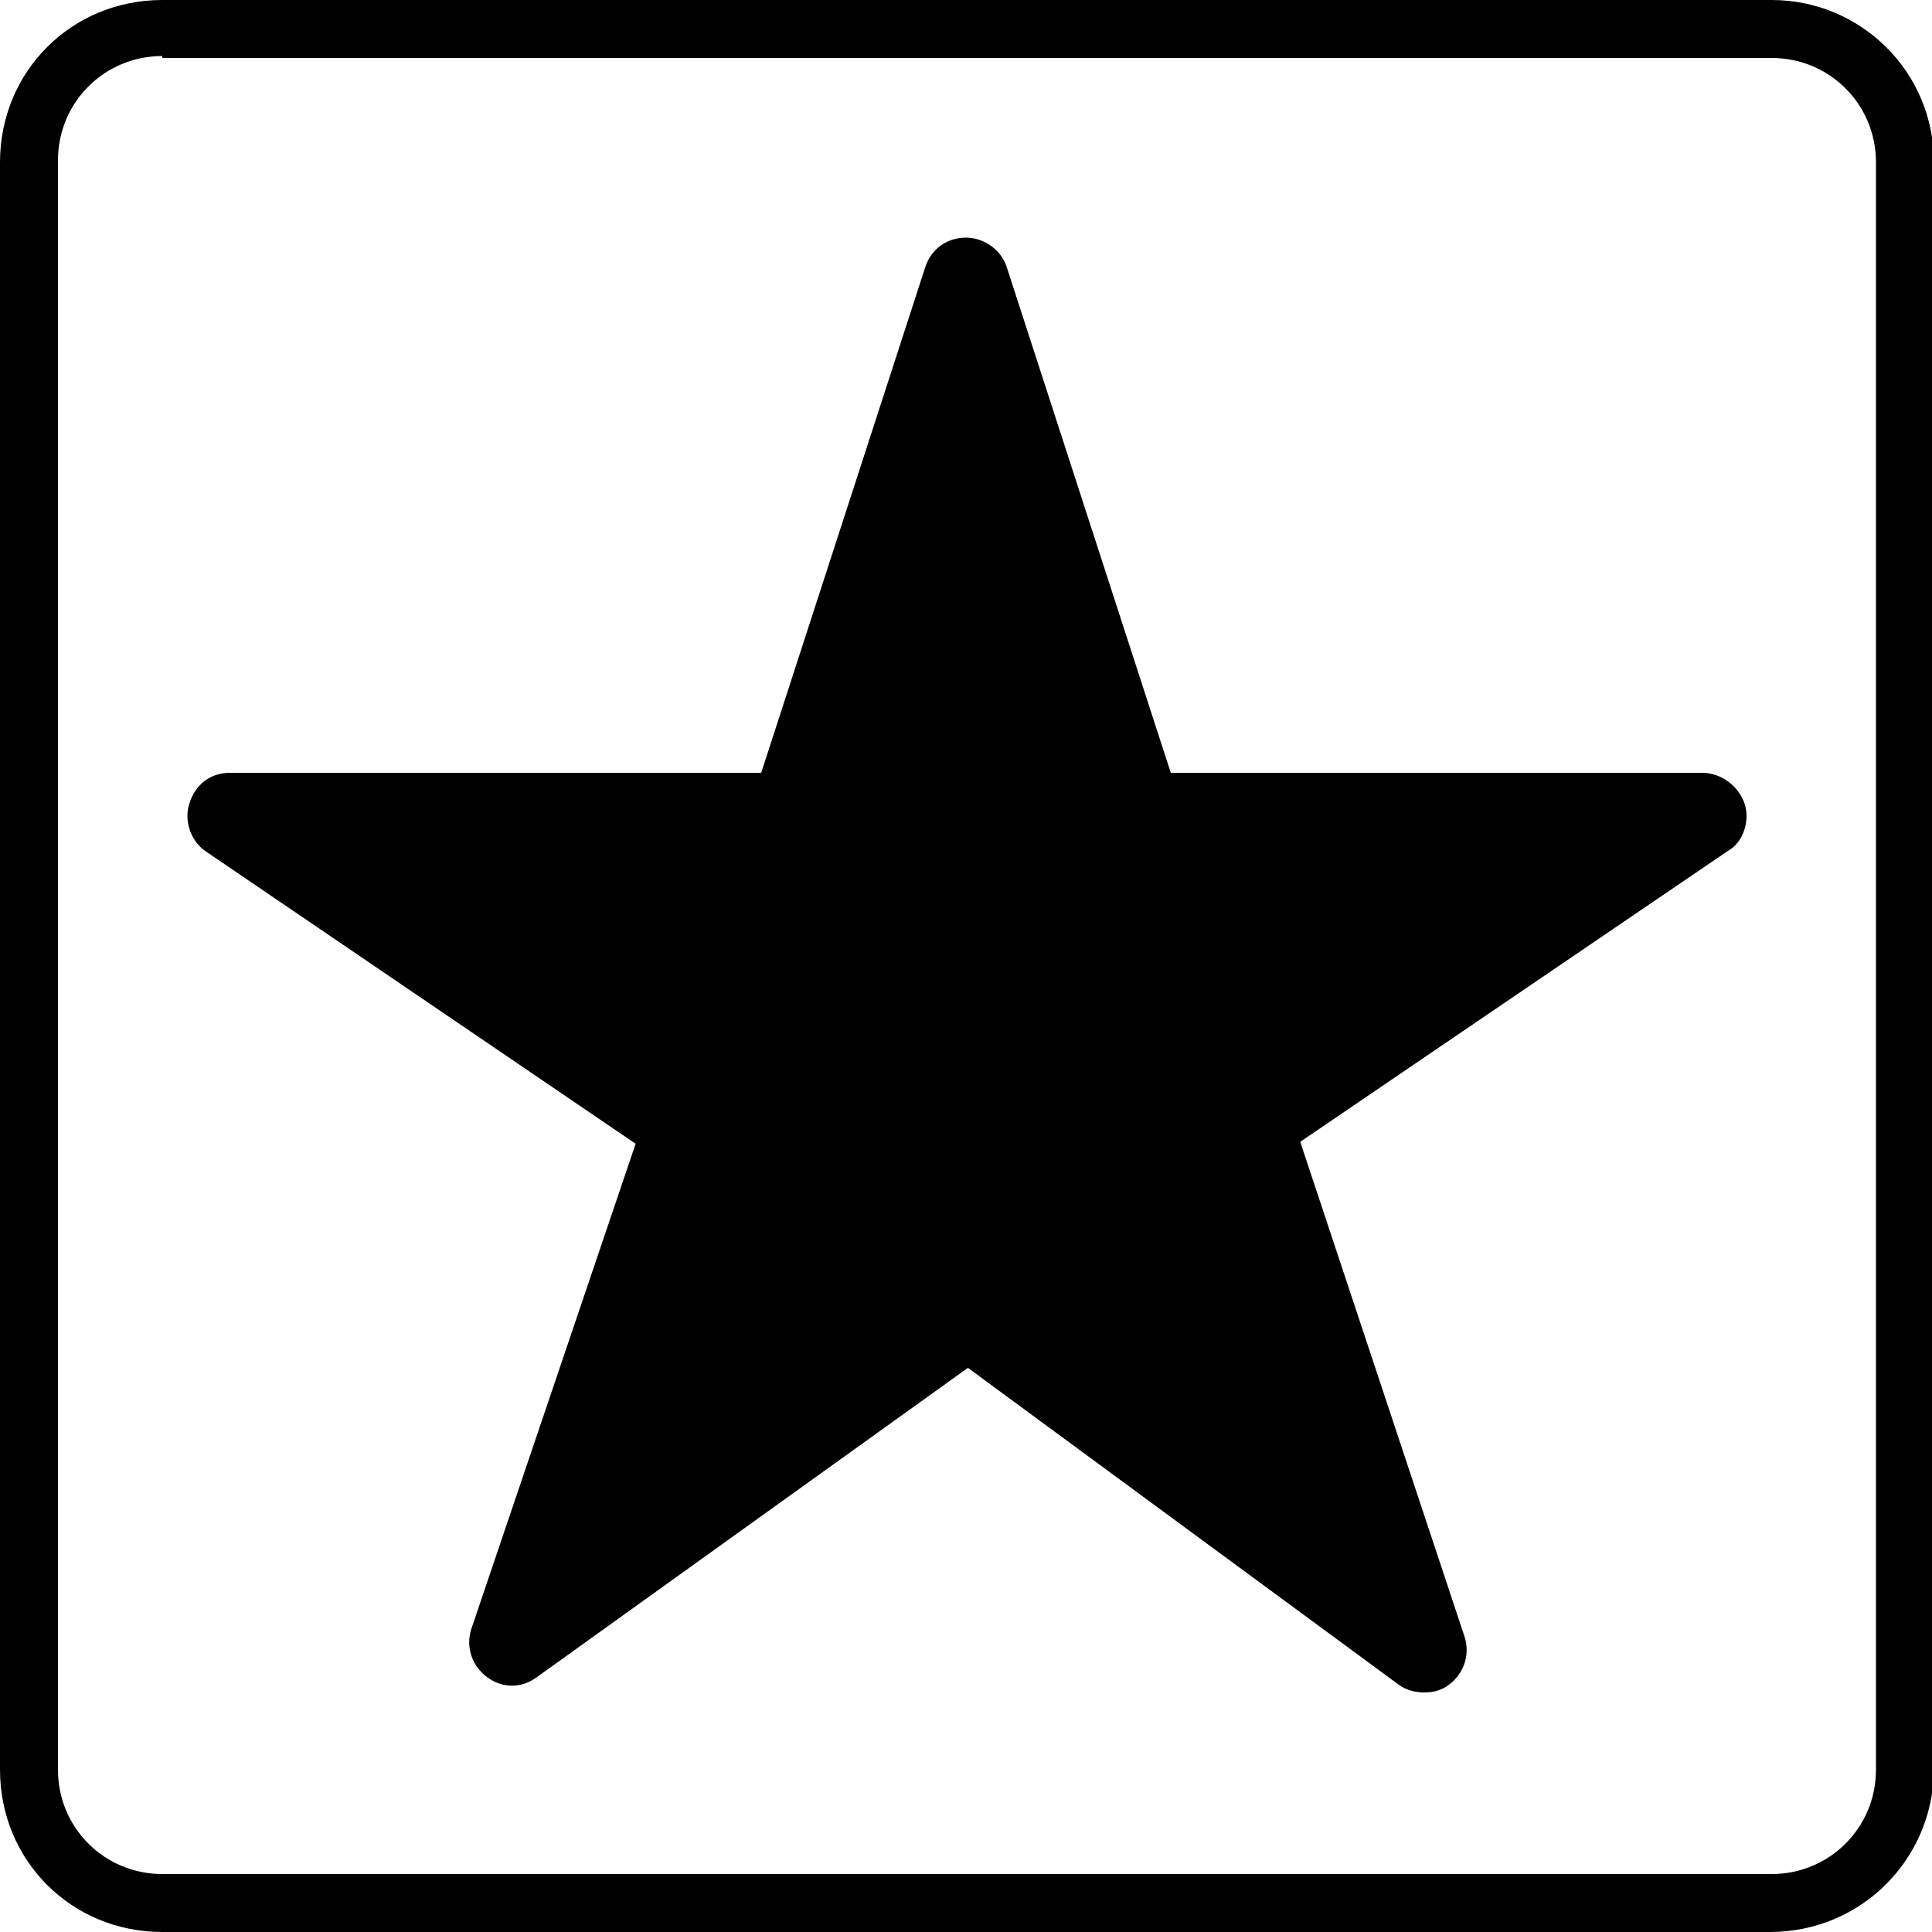
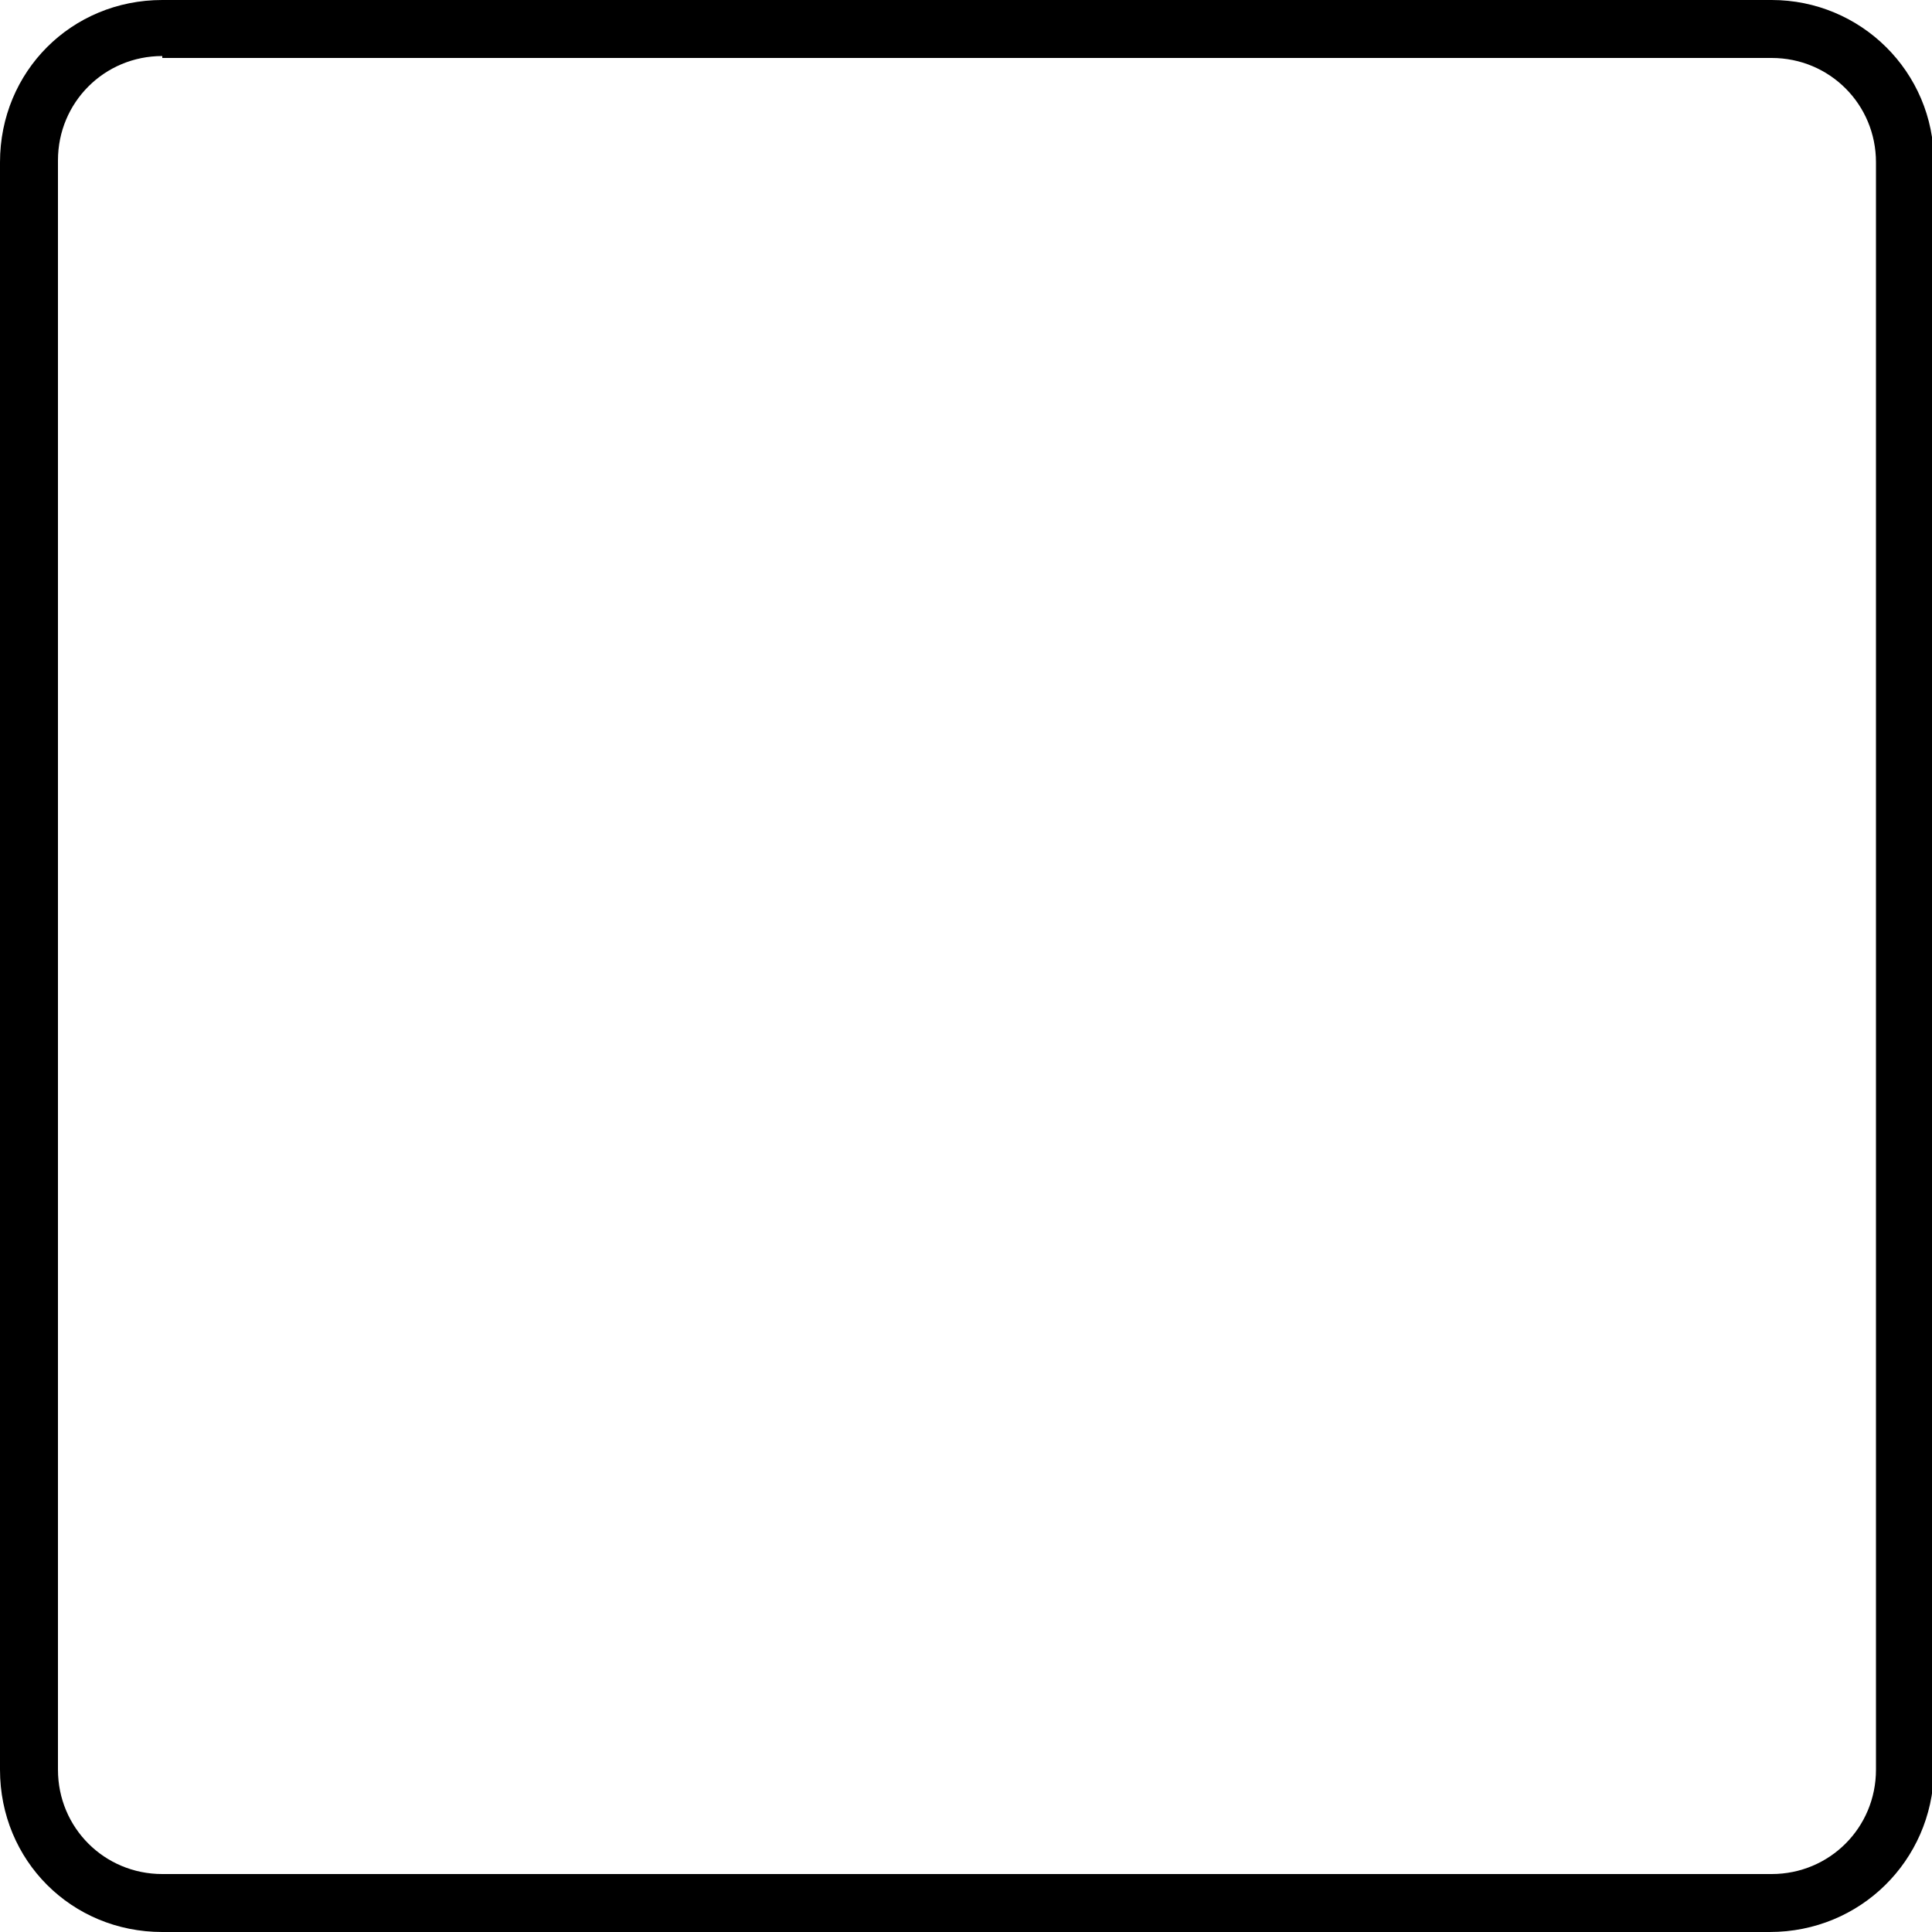
<svg xmlns="http://www.w3.org/2000/svg" version="1.1" id="Layer_1" x="0px" y="0px" viewBox="0 0 100 100" style="enable-background:new 0 0 100 100;" xml:space="preserve">
  <g>
    <path d="M91.6,100H8.4C3.7,100,0,96.3,0,91.6V8.4C0,3.7,3.7,0,8.4,0h83.3c4.6,0,8.4,3.7,8.4,8.4v83.3C100,96.3,96.3,100,91.6,100z    M8.4,2.9c-3,0-5.4,2.4-5.4,5.4v83.3c0,3,2.4,5.4,5.4,5.4h83.3c3,0,5.4-2.4,5.4-5.4V8.4c0-3-2.4-5.4-5.4-5.4H8.4z" />
-     <path d="M90.3,41.6C90,40.7,89.1,40,88.1,40H60.6l-8.5-26.2c-0.3-0.9-1.2-1.5-2.1-1.5c-1,0-1.8,0.6-2.1,1.5L39.4,40H11.9   c-1,0-1.8,0.6-2.1,1.6c-0.3,0.9,0.1,2,0.9,2.5l22.2,15.1l-8.5,25.1c-0.3,0.9,0,1.9,0.8,2.5c0.8,0.6,1.8,0.6,2.6,0l22.3-16   l22.3,16.4c0.4,0.3,0.9,0.4,1.3,0.4c0.5,0,0.9-0.1,1.3-0.4c0.8-0.6,1.1-1.6,0.8-2.5l-8.5-25.6l22.2-15.1   C90.2,43.6,90.6,42.5,90.3,41.6z" />
  </g>
</svg>